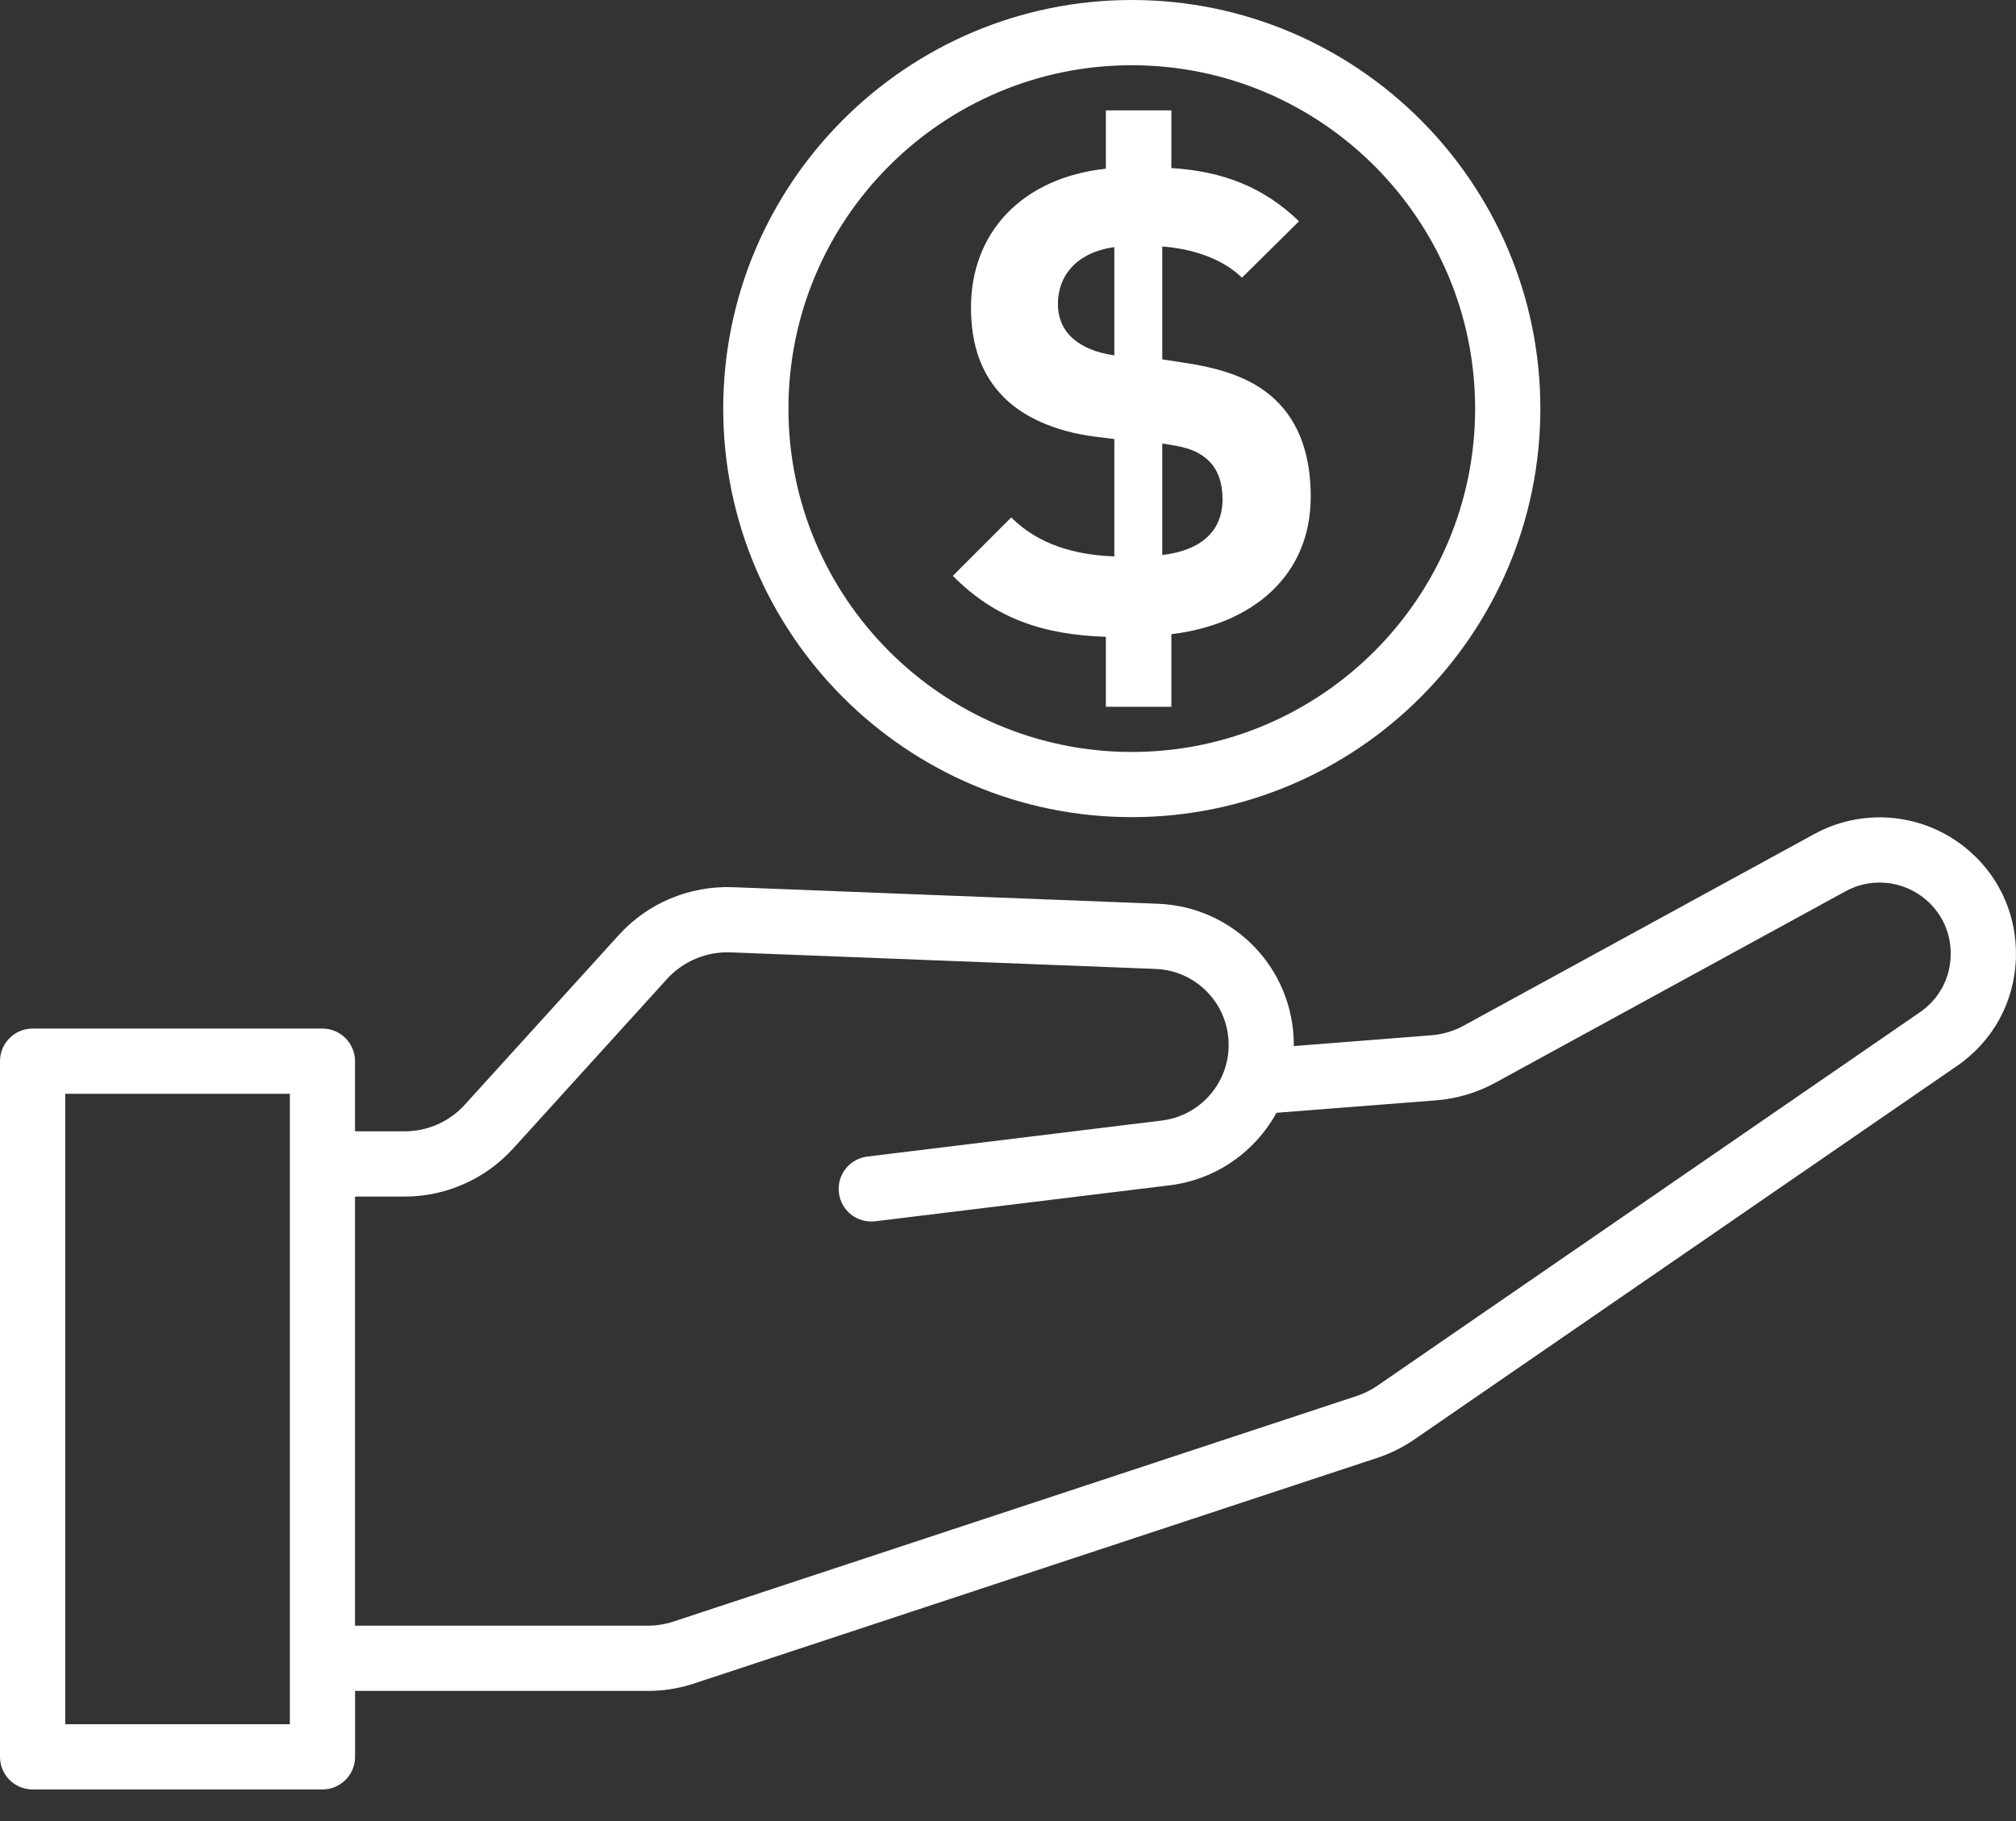
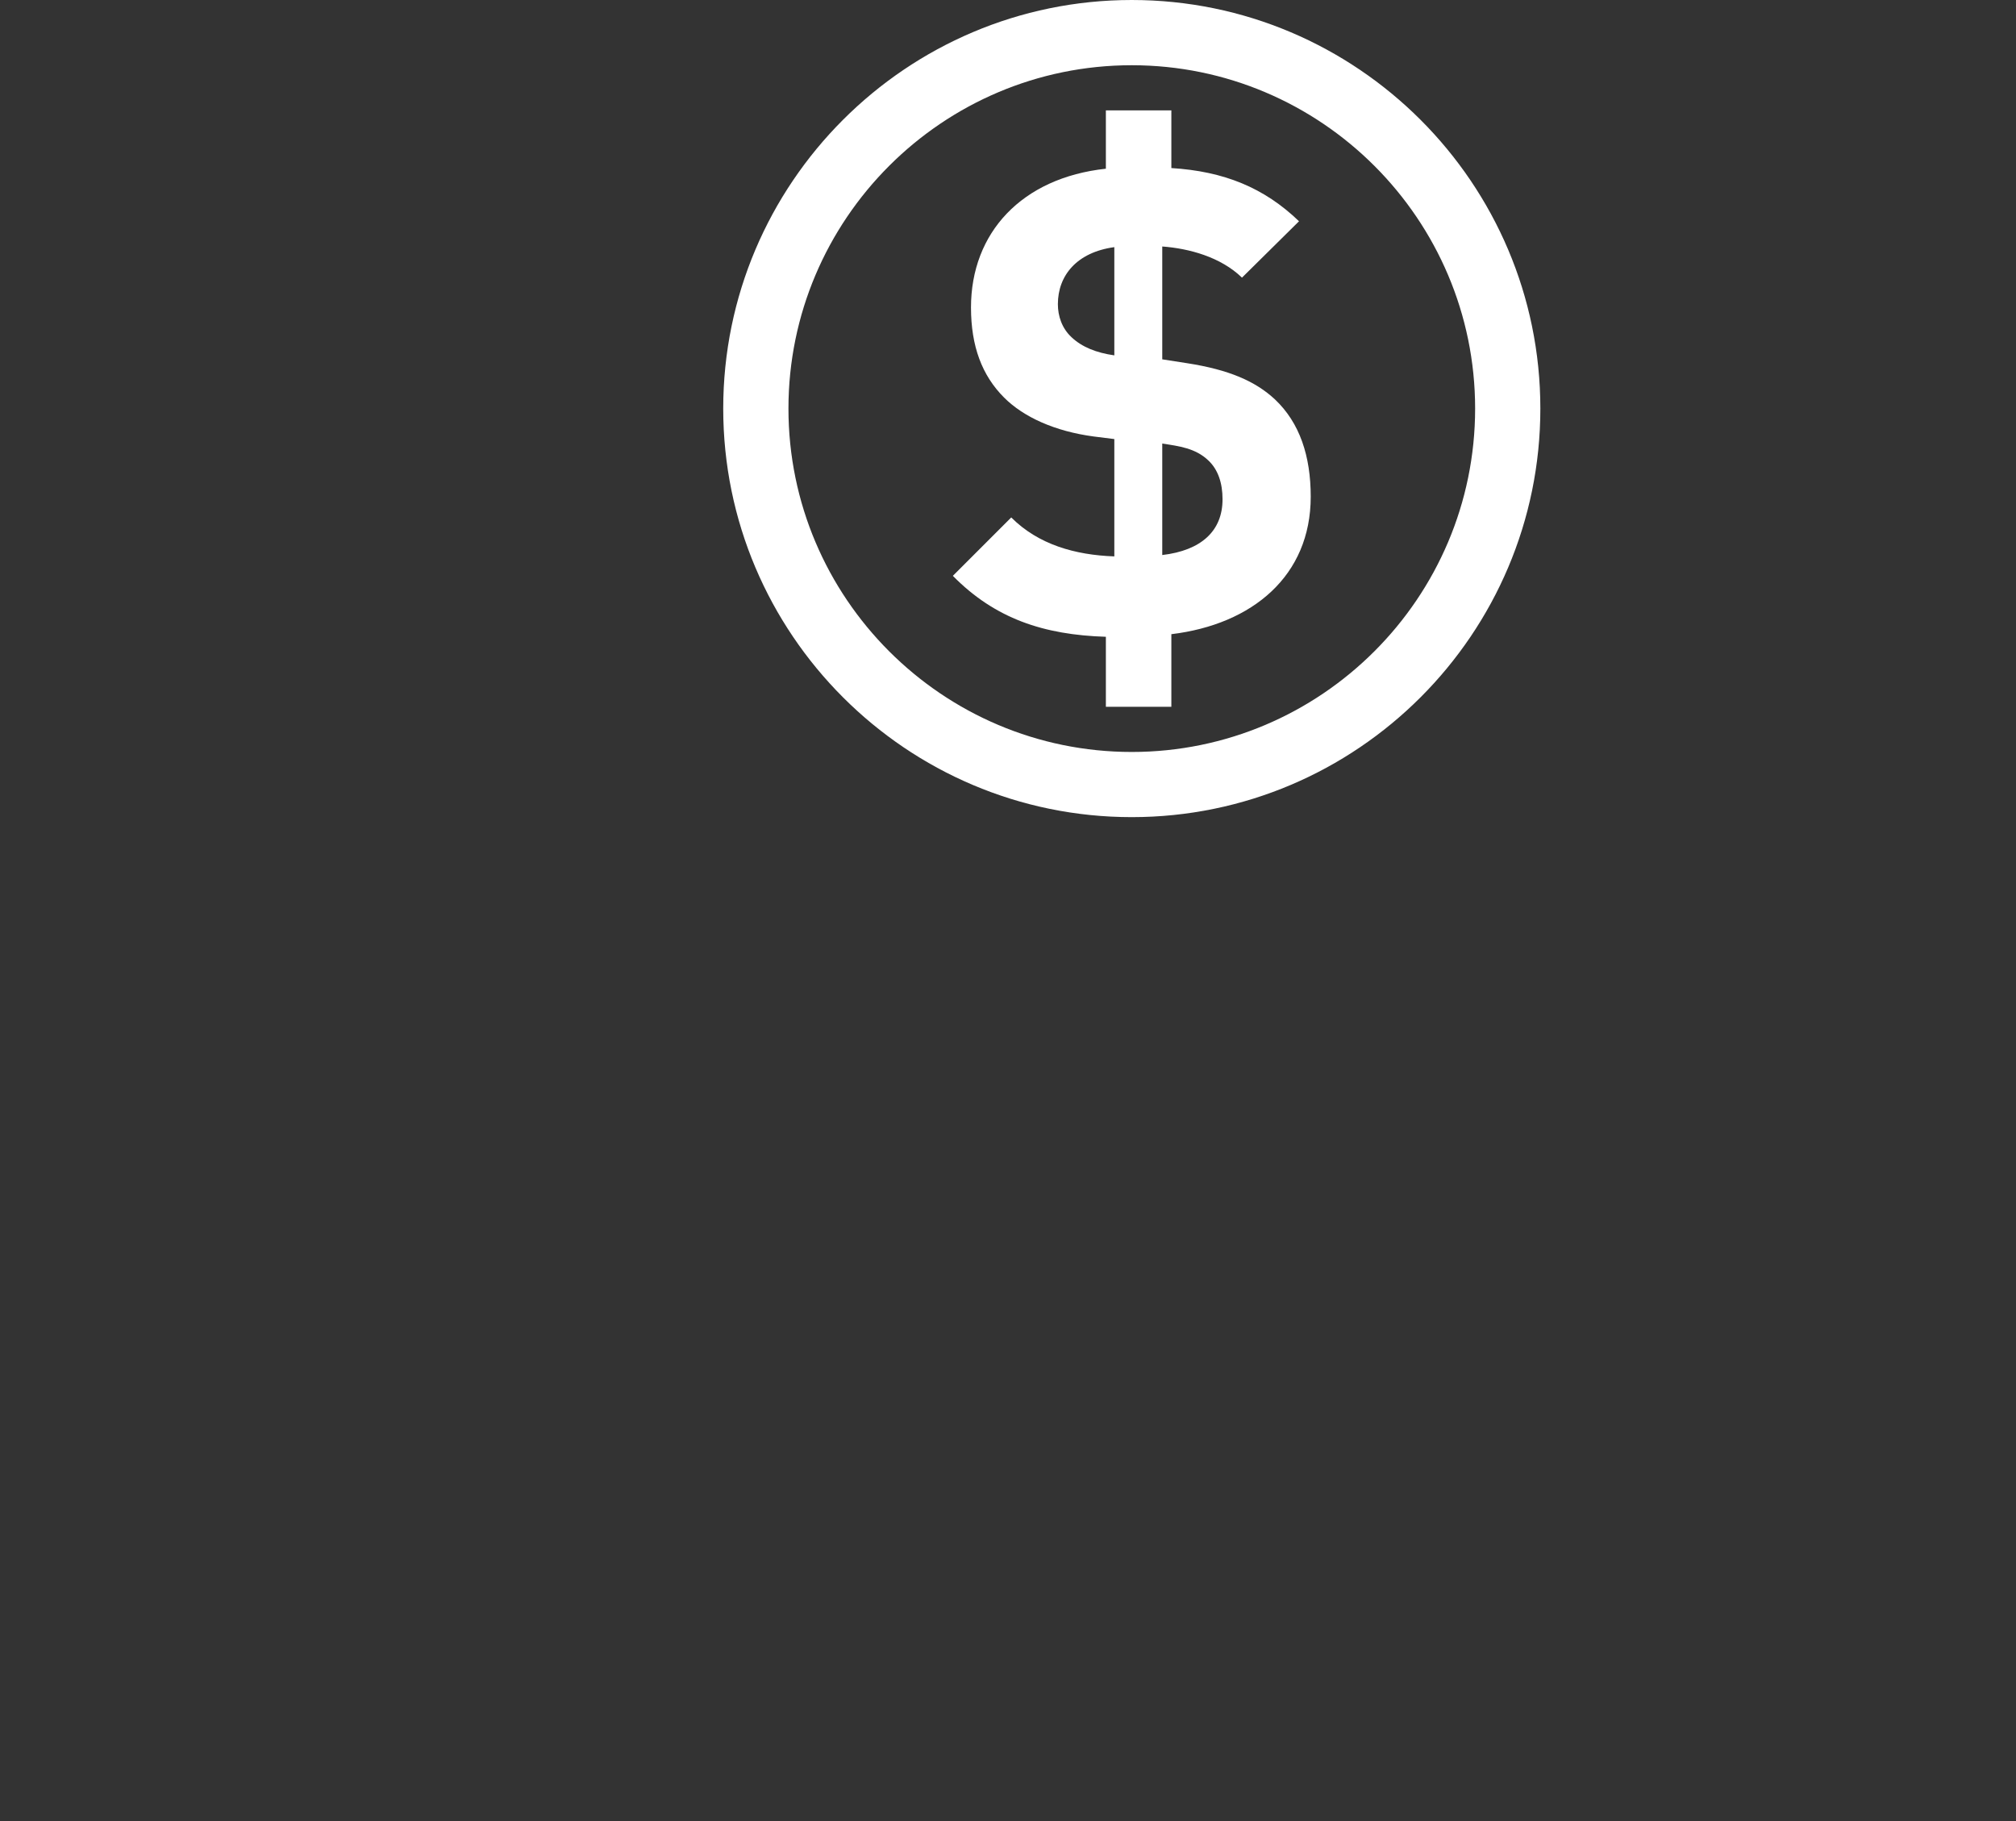
<svg xmlns="http://www.w3.org/2000/svg" width="31" height="28" viewBox="0 0 31 28" fill="none">
  <rect x="0" y="0" width="31" height="28" fill="#333333" stroke="none" />
-   <path d="M30.175 12.997C29.518 12.495 28.624 12.427 27.898 12.824L22.509 15.769C22.355 15.854 22.187 15.904 22.01 15.918L19.895 16.084C19.895 16.078 19.895 16.073 19.895 16.068C19.895 14.896 18.978 13.942 17.807 13.896L11.267 13.641C10.603 13.618 9.963 13.883 9.515 14.377L7.146 16.987C6.91 17.247 6.574 17.395 6.224 17.395H5.459V16.316C5.459 16.039 5.235 15.815 4.957 15.815H0.502C0.224 15.815 0 16.04 0 16.317V27.013C0 27.29 0.224 27.514 0.502 27.514H4.958C5.235 27.514 5.46 27.29 5.46 27.013V25.999H9.965C10.205 25.999 10.442 25.961 10.67 25.886L21.178 22.416C21.381 22.349 21.572 22.254 21.748 22.133L30.092 16.39C30.652 16.005 30.983 15.394 30.999 14.715C31.015 14.035 30.715 13.409 30.175 12.997ZM4.457 26.511H1.003V16.818H4.457V17.897V25.497V26.511ZM29.523 15.564L21.179 21.307C21.081 21.374 20.975 21.427 20.863 21.464L10.355 24.933C10.229 24.975 10.097 24.996 9.964 24.996H5.459V18.398H6.224C6.856 18.398 7.463 18.13 7.889 17.661L10.258 15.051C10.506 14.778 10.866 14.63 11.229 14.643L17.768 14.898C18.399 14.923 18.893 15.437 18.893 16.068C18.893 16.658 18.451 17.157 17.865 17.229L13.337 17.783C13.062 17.817 12.866 18.066 12.9 18.341C12.933 18.616 13.181 18.81 13.458 18.778L17.986 18.225C18.702 18.137 19.302 17.706 19.628 17.11L22.088 16.918C22.408 16.892 22.711 16.802 22.991 16.649L28.379 13.704C28.757 13.496 29.223 13.533 29.566 13.794C29.848 14.009 30.005 14.335 29.996 14.69C29.988 15.044 29.815 15.363 29.523 15.564Z" fill="white" />
  <path d="M17.403 12.564C20.867 12.564 23.686 9.746 23.686 6.282C23.686 2.818 20.867 0 17.403 0C13.939 0 11.121 2.818 11.121 6.282C11.121 9.746 13.939 12.564 17.403 12.564ZM17.403 1.003C20.314 1.003 22.683 3.371 22.683 6.282C22.683 9.193 20.314 11.562 17.403 11.562C14.492 11.562 12.124 9.193 12.124 6.282C12.124 3.371 14.492 1.003 17.403 1.003Z" fill="white" />
  <path d="M15.55 7.956L14.652 8.854C15.3 9.512 16.048 9.761 17.005 9.791V10.867H18.012V9.751C19.258 9.601 20.155 8.854 20.155 7.637C20.155 7.01 19.985 6.501 19.606 6.142C19.307 5.863 18.899 5.684 18.251 5.584L17.872 5.525V3.79C18.281 3.82 18.769 3.95 19.098 4.269L19.975 3.402C19.437 2.884 18.819 2.634 18.012 2.584V1.697H17.005V2.594C15.709 2.734 14.931 3.581 14.931 4.727C14.931 5.325 15.101 5.774 15.44 6.113C15.739 6.412 16.218 6.631 16.816 6.711L17.135 6.751V8.555C16.536 8.534 15.968 8.375 15.55 7.956ZM17.872 6.82C18.131 6.86 18.381 6.89 18.58 7.079C18.73 7.219 18.799 7.428 18.799 7.677C18.799 8.165 18.47 8.464 17.872 8.534V6.82ZM16.477 5.185C16.327 5.046 16.267 4.856 16.267 4.677C16.267 4.238 16.556 3.879 17.135 3.8V5.464C16.855 5.424 16.636 5.335 16.477 5.185Z" fill="white" />
</svg>